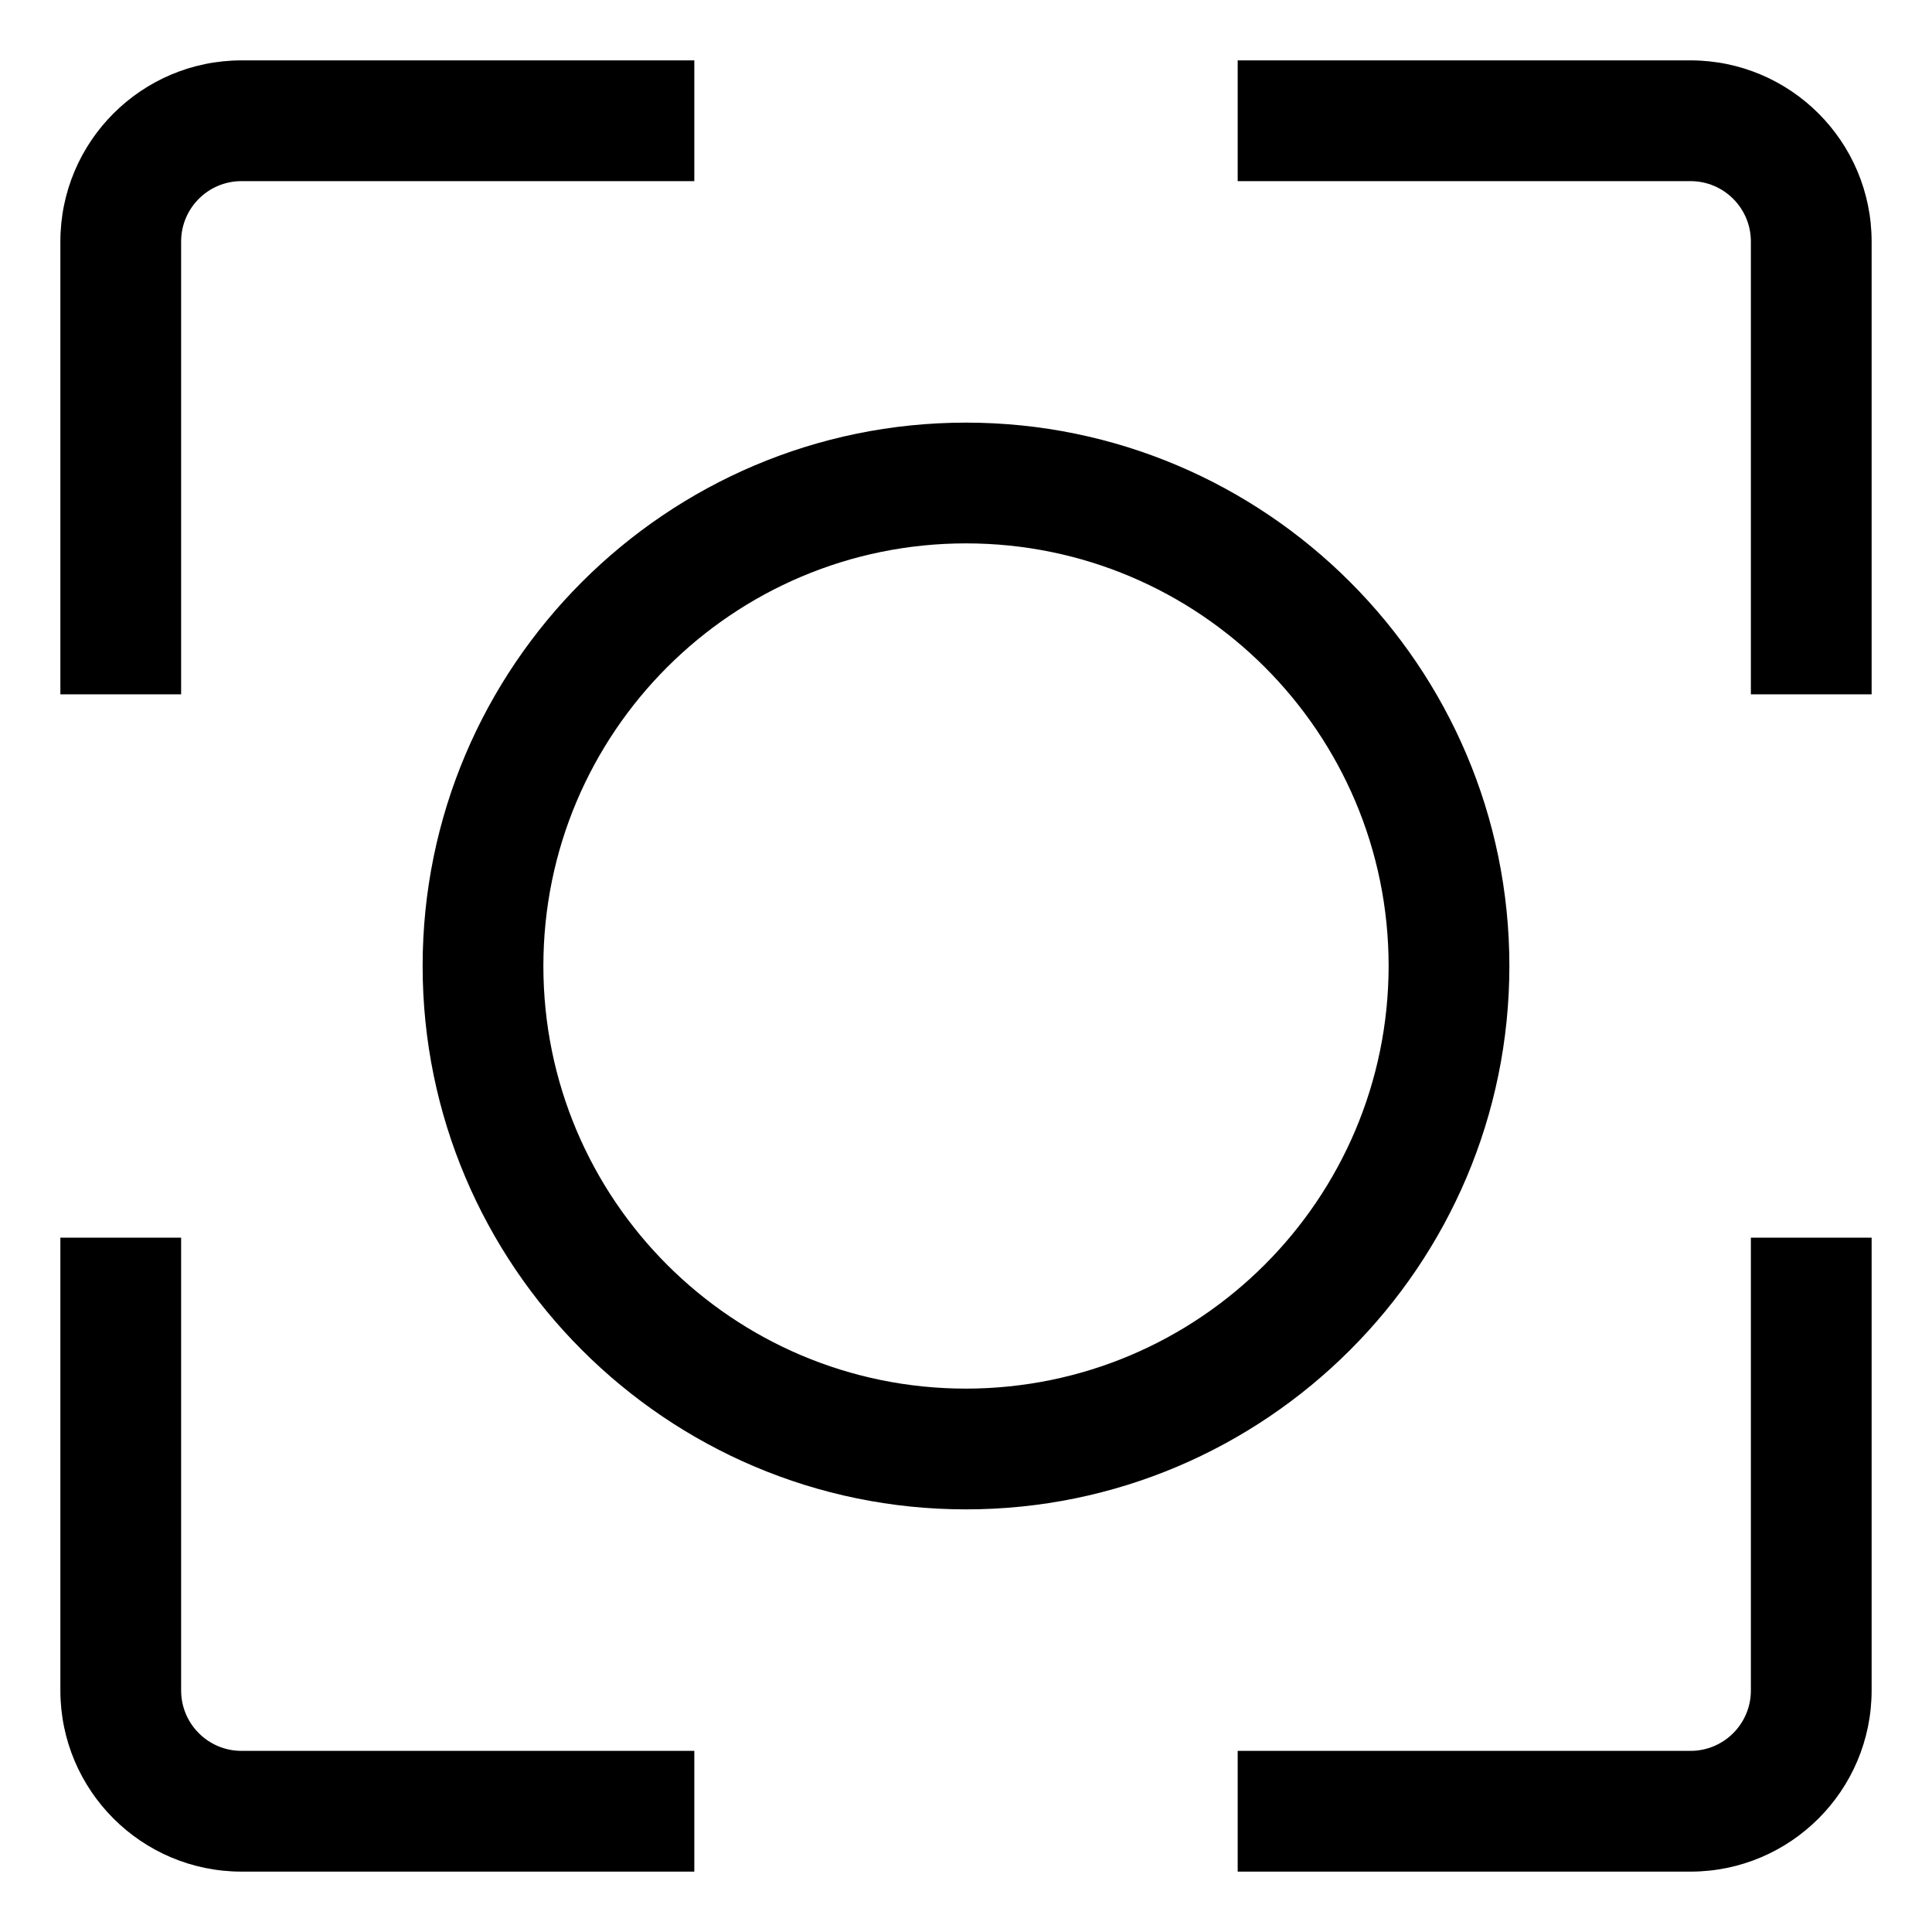
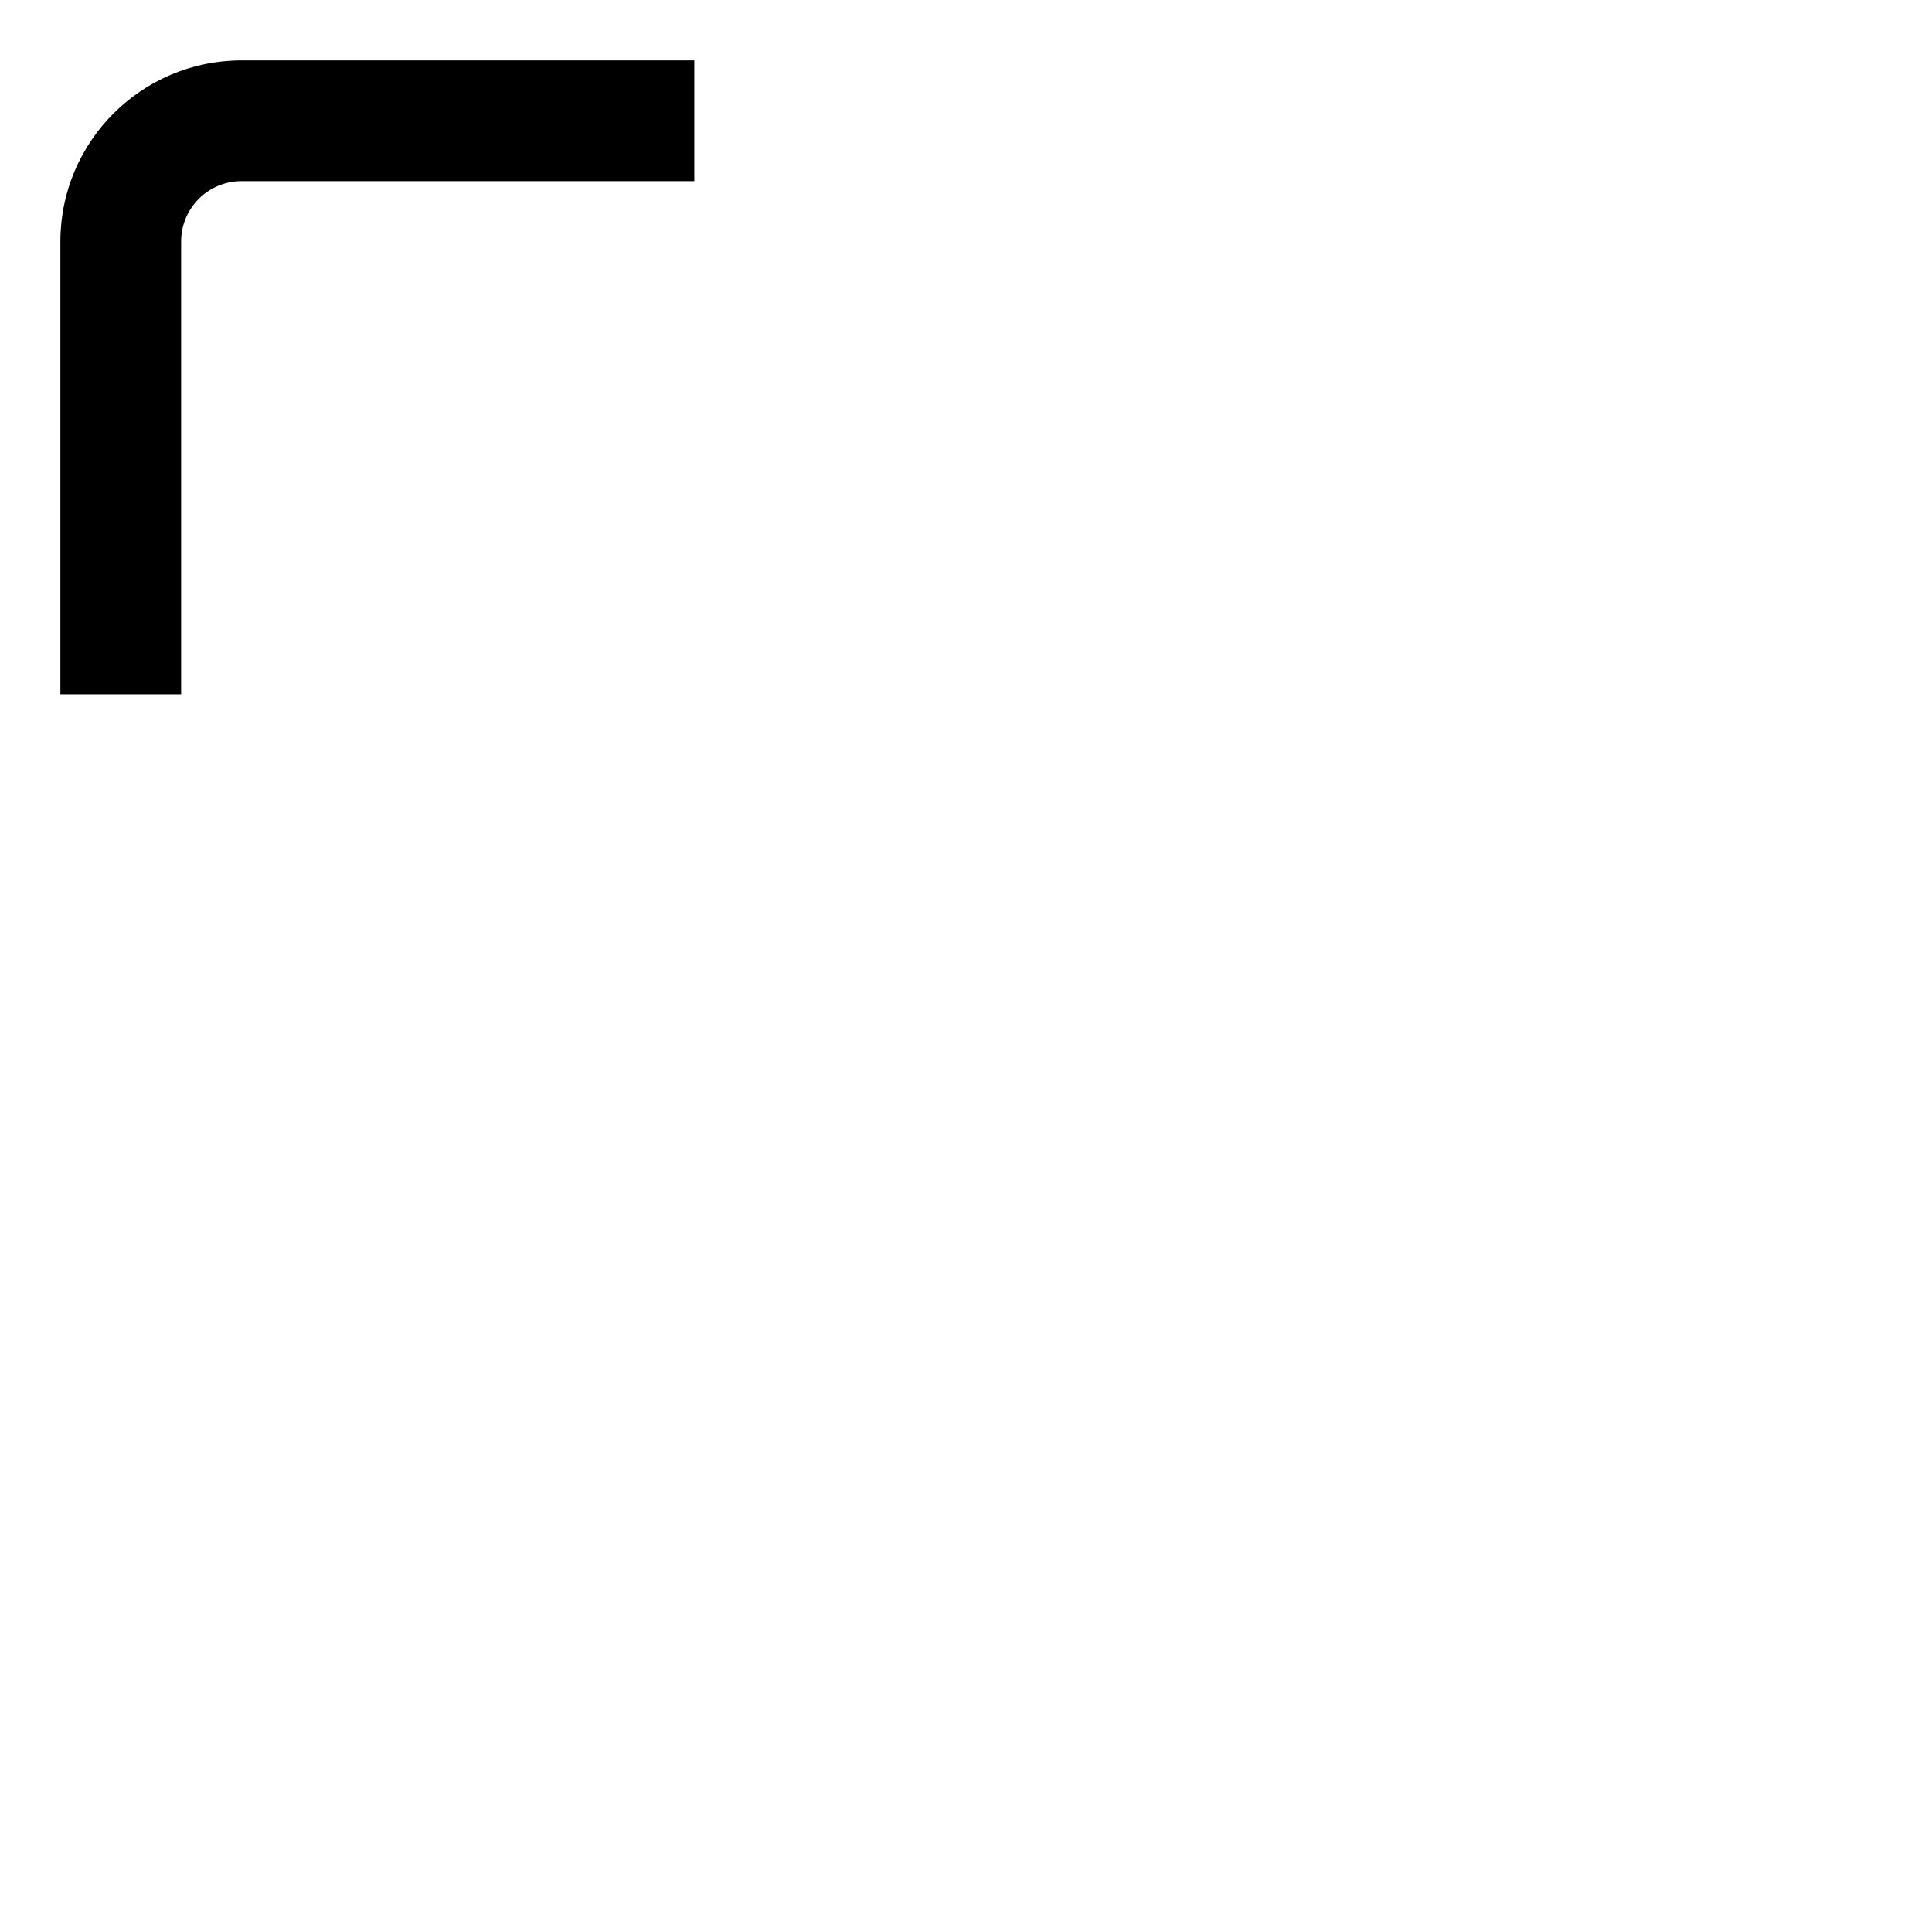
<svg xmlns="http://www.w3.org/2000/svg" version="1.1" width="24" height="24" viewBox="0 0 24 24">
  <title>center-focus</title>
-   <path d="M2.25 21v-5.625h-1.5v5.625c0.001 1.242 1.008 2.249 2.25 2.25h5.625v-1.5h-5.625c-0.414-0-0.75-0.336-0.75-0.75v-0z" />
  <path d="M2.25 3c0-0.414 0.336-0.75 0.75-0.75h5.625v-1.5h-5.625c-1.242 0.001-2.249 1.008-2.25 2.25v5.625h1.5z" />
-   <path d="M21 0.75h-5.625v1.5h5.625c0.414 0 0.75 0.336 0.75 0.75v5.625h1.5v-5.625c-0.001-1.242-1.008-2.249-2.25-2.25h-0z" />
-   <path d="M21.75 21c-0 0.414-0.336 0.75-0.75 0.75h-5.625v1.5h5.625c1.242-0.001 2.249-1.008 2.25-2.25v-5.625h-1.5z" />
-   <path d="M18.75 12c0-3.722-3.028-6.75-6.75-6.75s-6.75 3.028-6.75 6.75 3.028 6.75 6.75 6.75 6.75-3.028 6.75-6.75zM12 17.25c-2.899 0-5.25-2.351-5.25-5.25s2.351-5.25 5.25-5.25c2.899 0 5.25 2.351 5.25 5.25v0c-0.003 2.898-2.352 5.247-5.25 5.25h-0z" />
</svg>